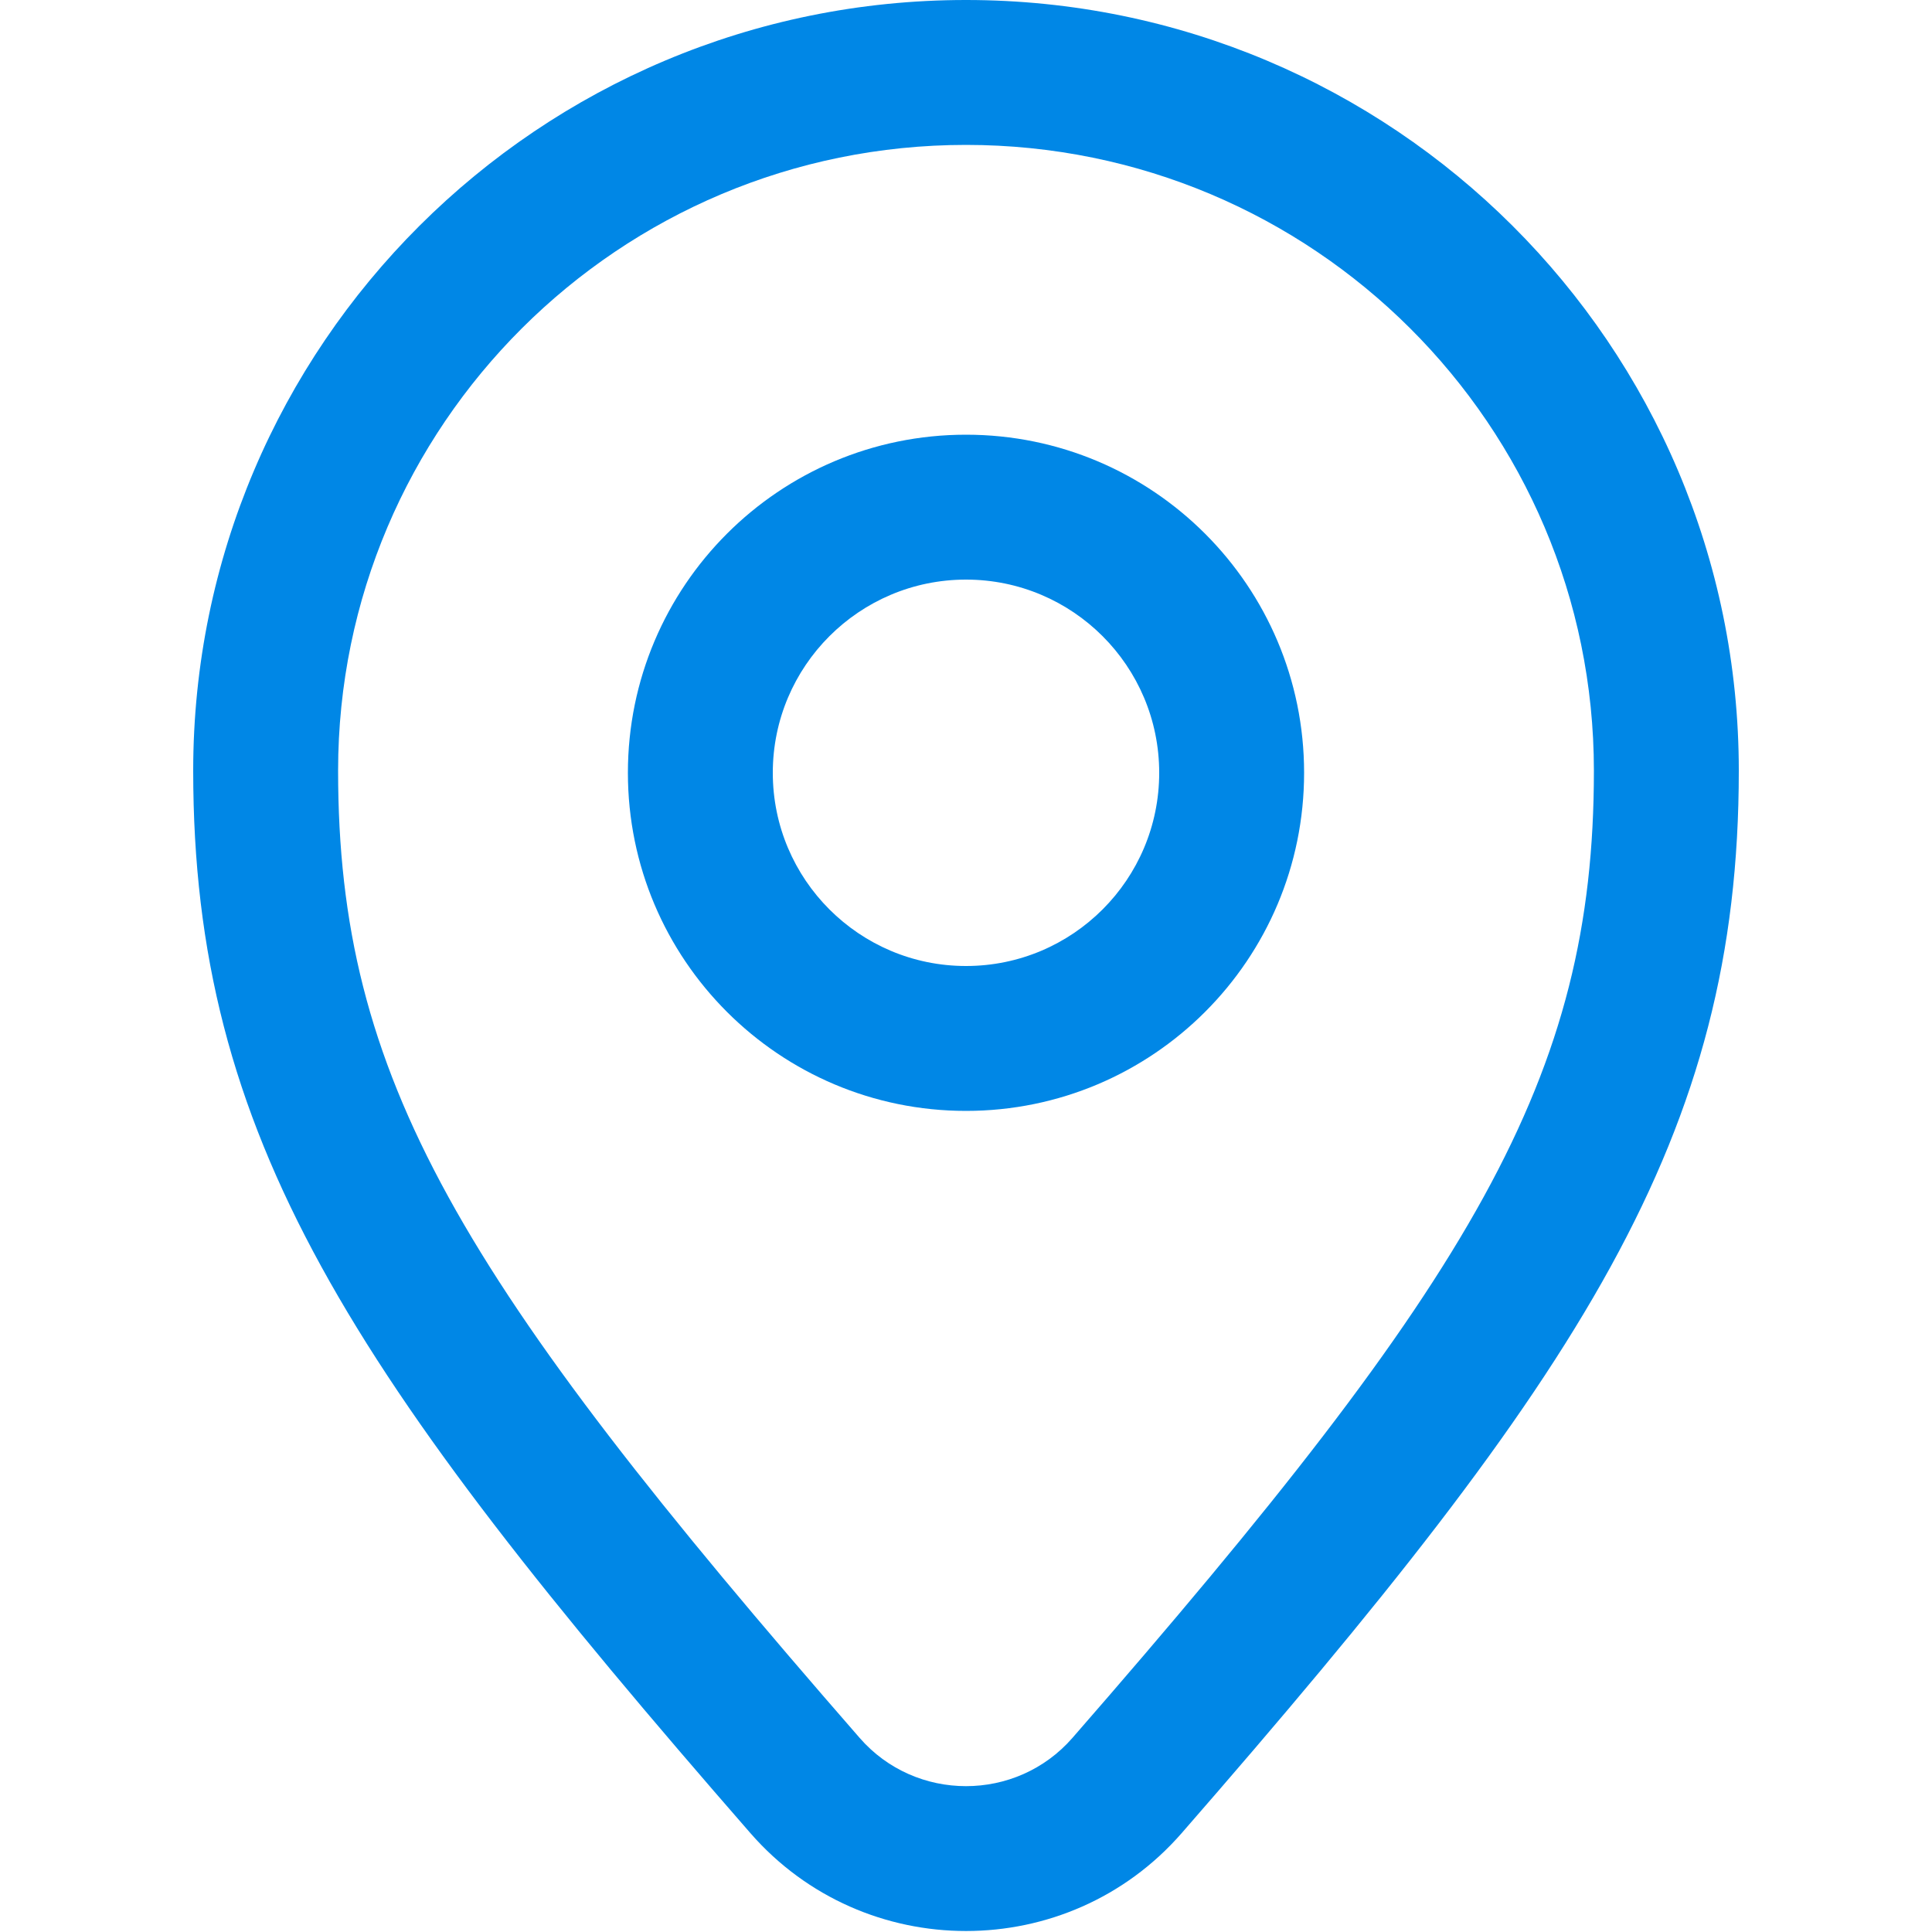
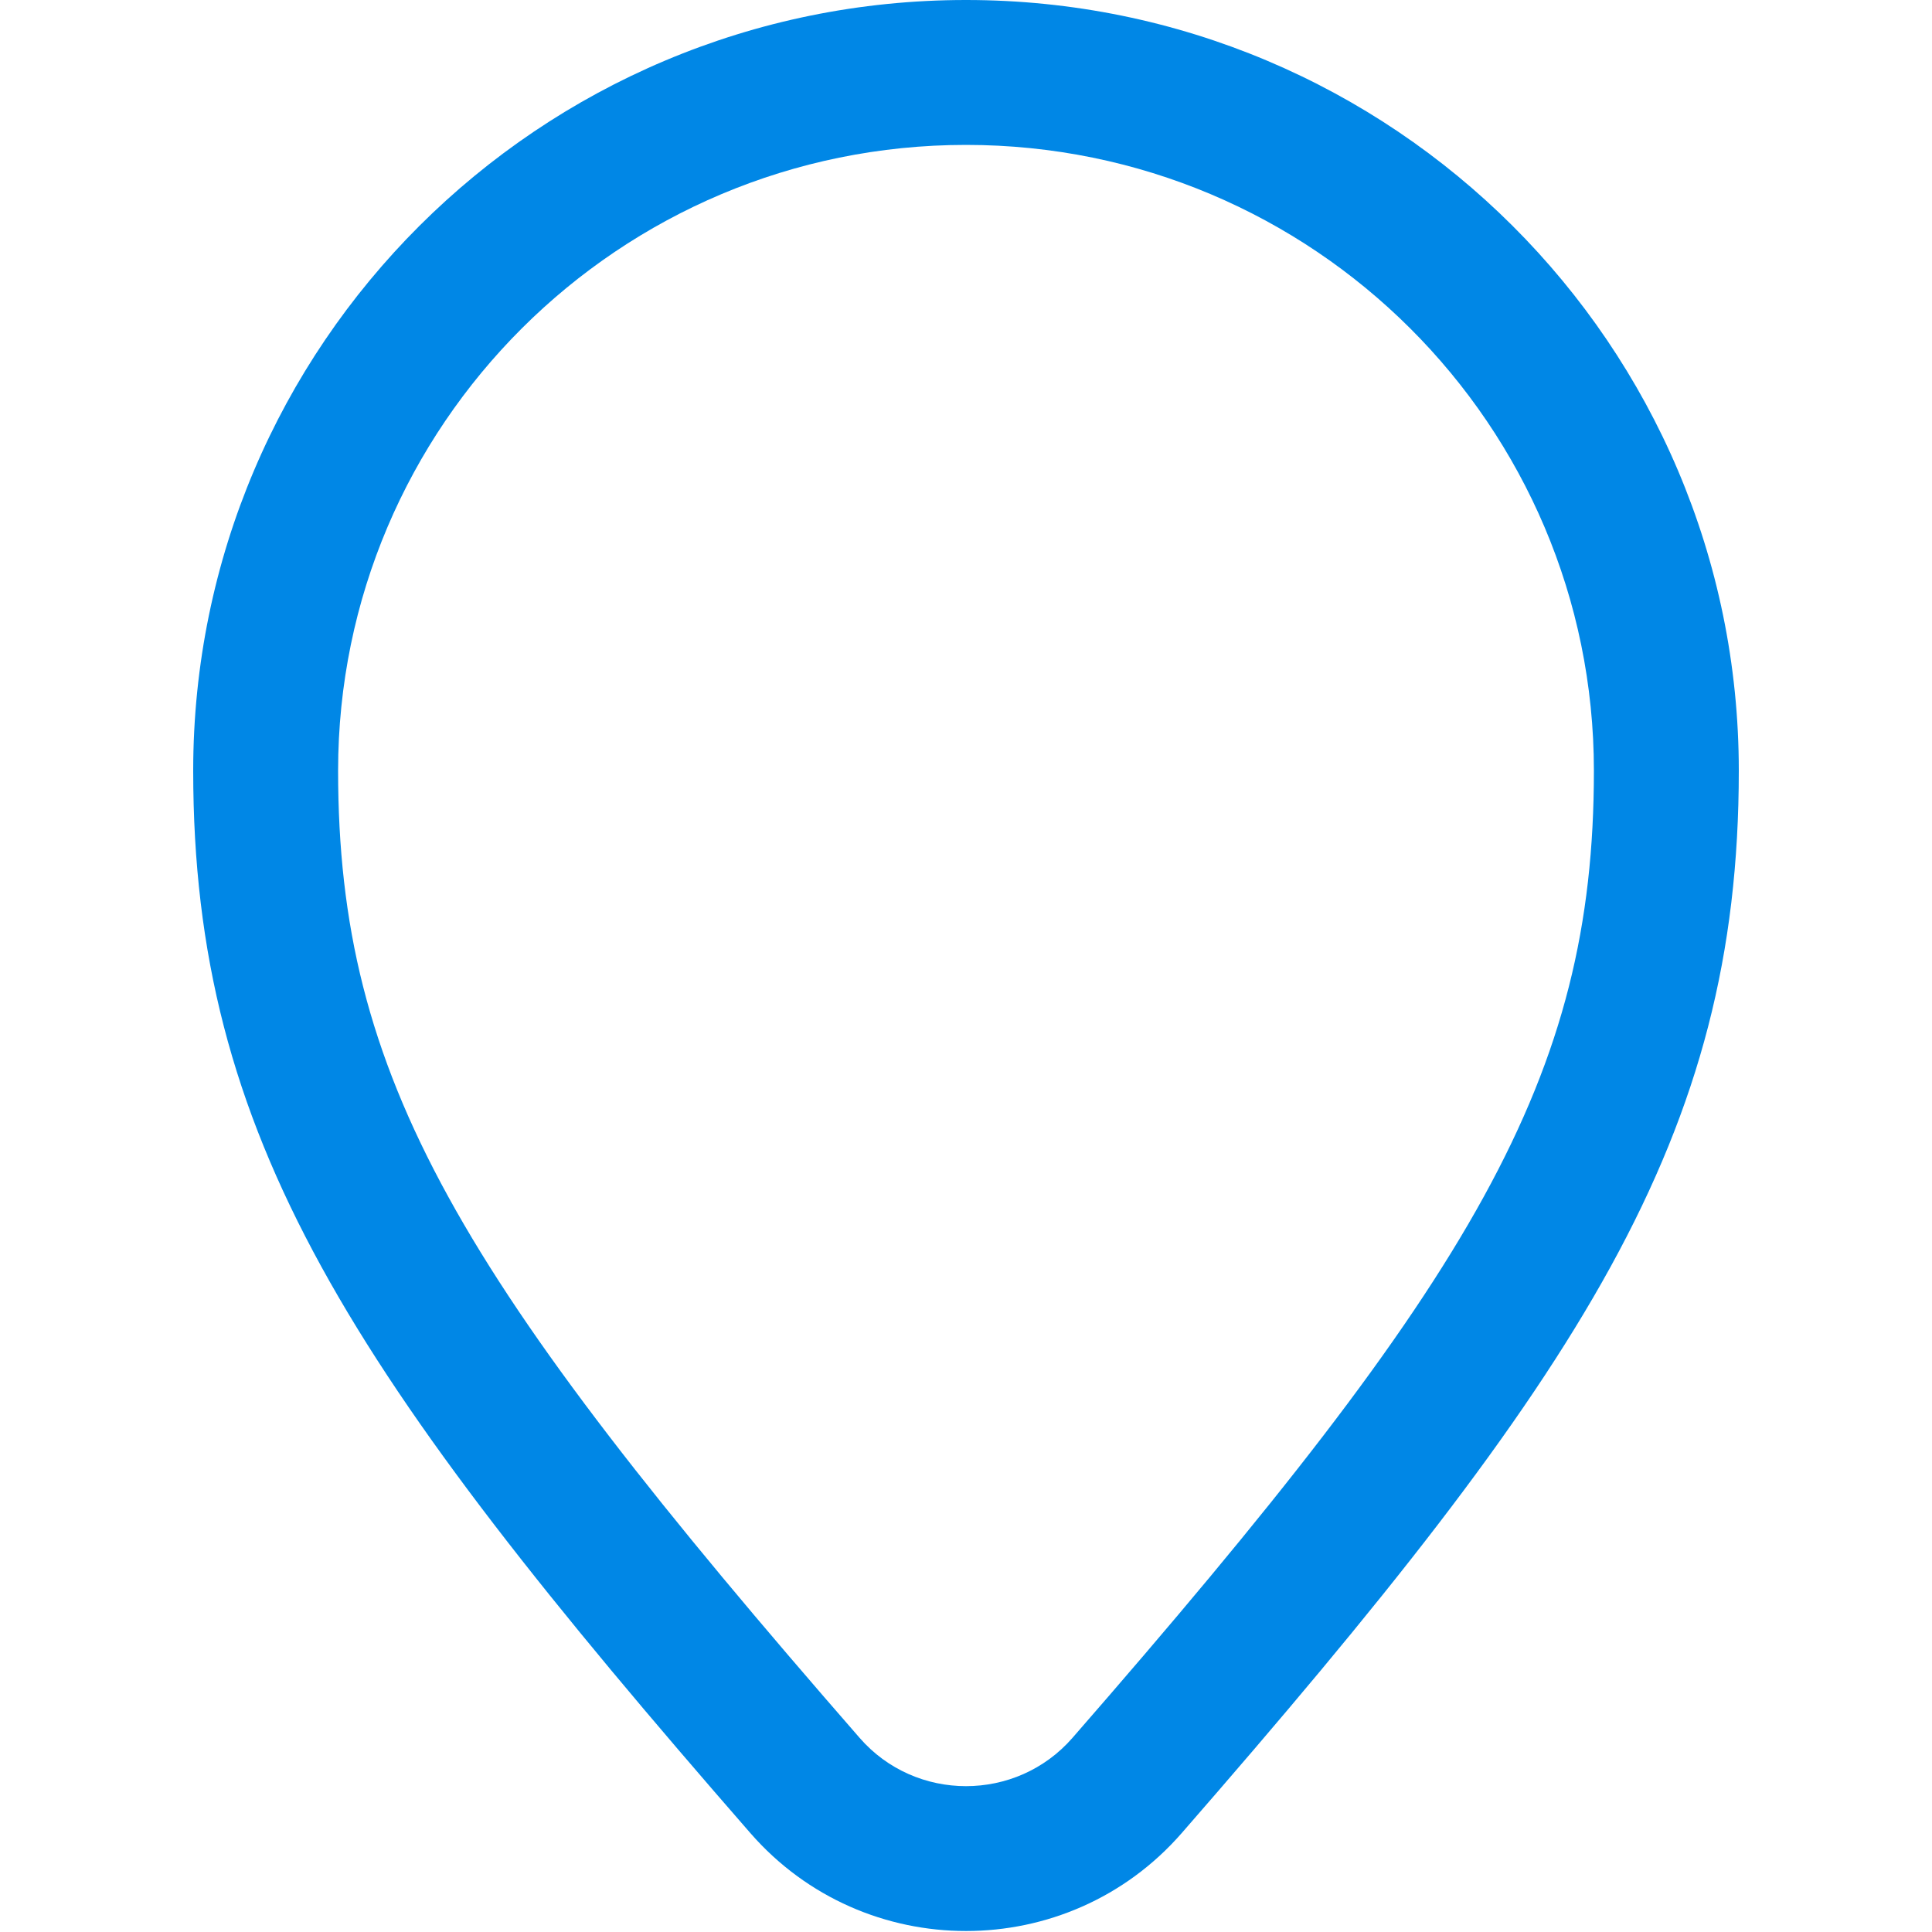
<svg xmlns="http://www.w3.org/2000/svg" width="24" height="24" viewBox="0 0 24 24" fill="none">
  <path fill-rule="evenodd" clip-rule="evenodd" d="M13.322 21.589C18.308 15.871 19.8 13.39 19.8 9.574C19.8 5.285 16.313 1.8 12 1.8C7.688 1.8 4.2 5.285 4.2 9.574C4.2 13.39 5.693 15.871 10.679 21.589C11.375 22.388 12.625 22.388 13.322 21.589ZM14.679 22.772C19.663 17.055 21.6 14.121 21.6 9.574C21.6 4.286 17.302 0 12 0C6.698 0 2.4 4.286 2.4 9.574C2.4 14.121 4.337 17.055 9.322 22.772C10.736 24.393 13.265 24.393 14.679 22.772Z" fill="#0087E6" />
-   <path fill-rule="evenodd" clip-rule="evenodd" d="M12 12C13.326 12 14.4 10.925 14.4 9.6C14.4 8.275 13.326 7.2 12 7.2C10.675 7.2 9.6 8.275 9.6 9.6C9.6 10.925 10.675 12 12 12ZM12 13.8C14.32 13.8 16.2 11.92 16.2 9.6C16.2 7.28 14.32 5.4 12 5.4C9.681 5.4 7.8 7.28 7.8 9.6C7.8 11.92 9.681 13.8 12 13.8Z" fill="#0087E6" />
</svg>